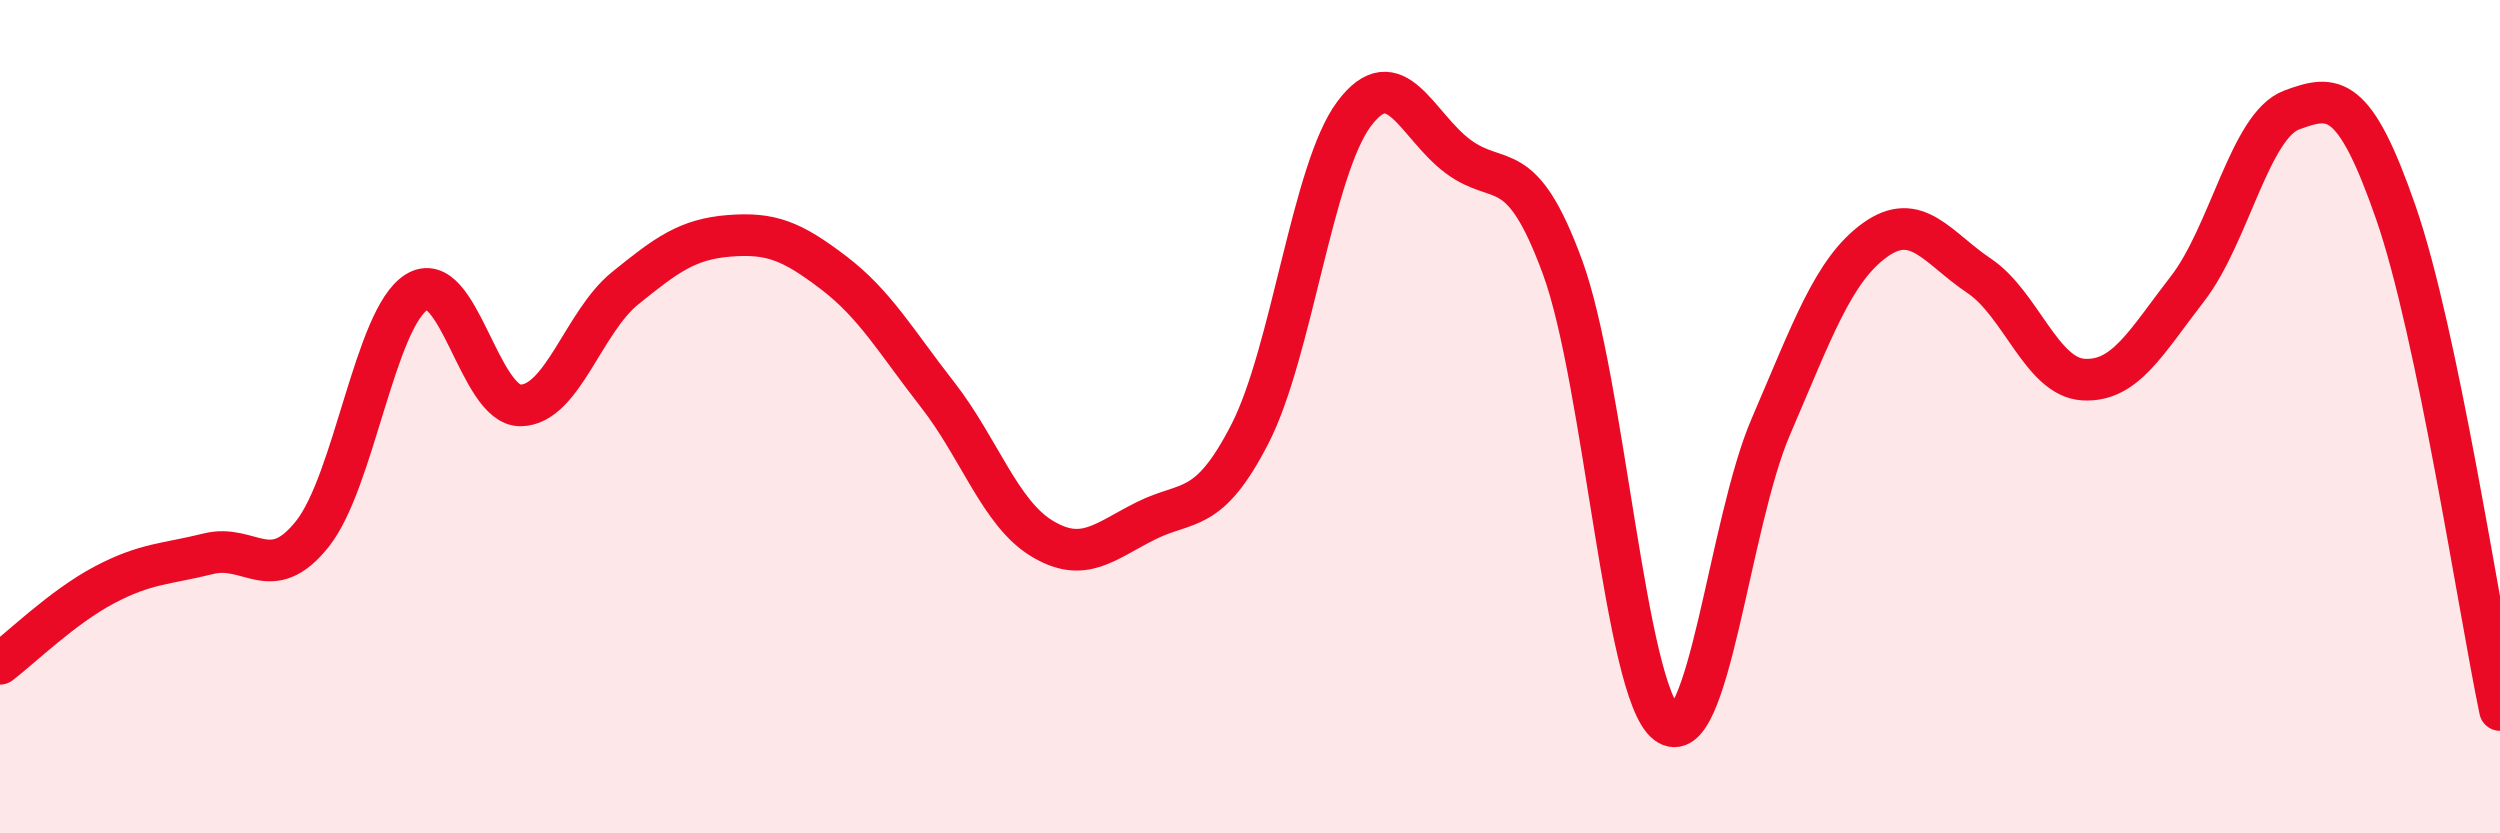
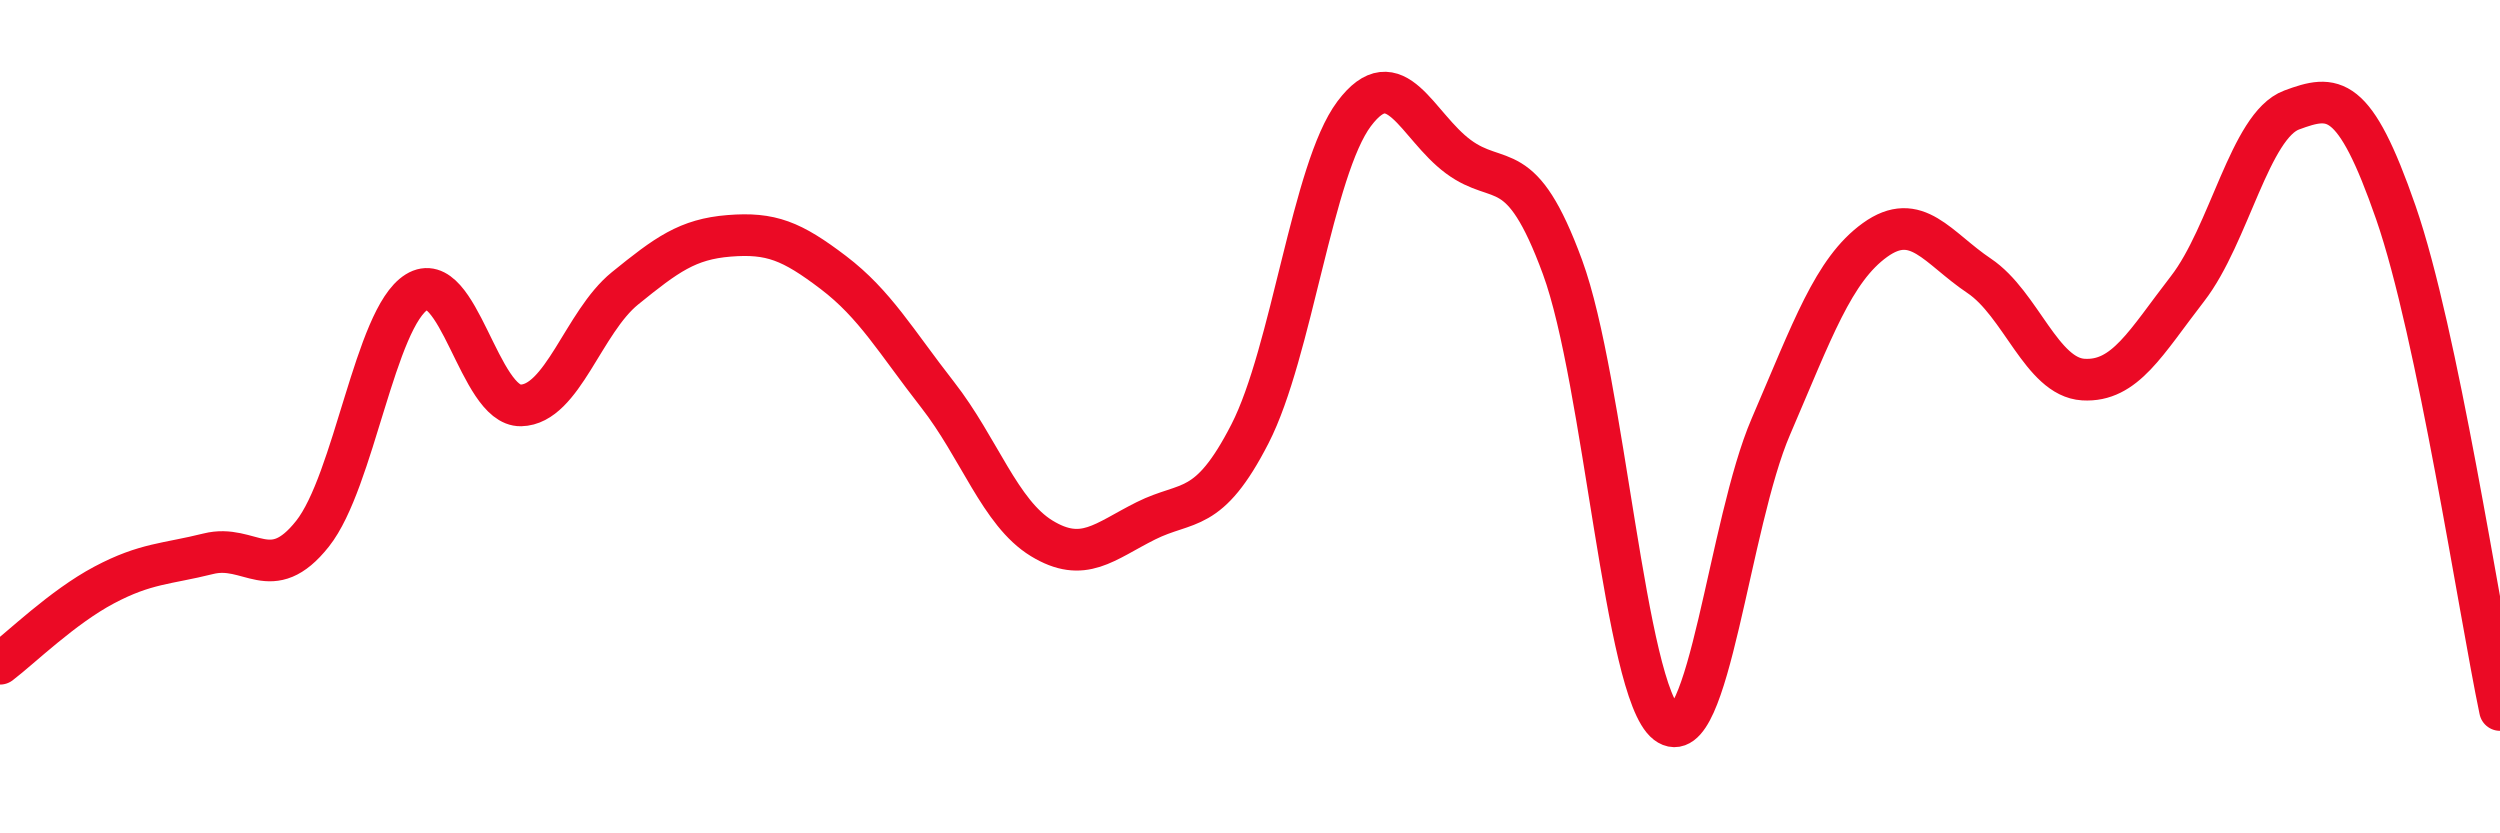
<svg xmlns="http://www.w3.org/2000/svg" width="60" height="20" viewBox="0 0 60 20">
-   <path d="M 0,15.93 C 0.5,15.55 1.5,14.57 2.5,14.04 C 3.5,13.51 4,13.54 5,13.29 C 6,13.04 6.5,14.07 7.5,12.81 C 8.5,11.55 9,7.63 10,7.01 C 11,6.39 11.5,9.75 12.5,9.73 C 13.5,9.71 14,7.73 15,6.92 C 16,6.11 16.5,5.74 17.5,5.66 C 18.5,5.58 19,5.78 20,6.54 C 21,7.3 21.5,8.19 22.5,9.47 C 23.5,10.75 24,12.31 25,12.92 C 26,13.53 26.5,13 27.5,12.5 C 28.5,12 29,12.36 30,10.41 C 31,8.46 31.5,4.06 32.5,2.73 C 33.5,1.4 34,3.02 35,3.76 C 36,4.5 36.5,3.69 37.5,6.41 C 38.5,9.13 39,16.59 40,17.36 C 41,18.13 41.5,12.56 42.5,10.24 C 43.5,7.92 44,6.48 45,5.76 C 46,5.04 46.5,5.95 47.5,6.62 C 48.5,7.29 49,9.05 50,9.11 C 51,9.17 51.5,8.22 52.5,6.93 C 53.5,5.64 54,3.01 55,2.64 C 56,2.27 56.5,2.22 57.5,5.1 C 58.5,7.98 59.5,14.65 60,17.04L60 20L0 20Z" fill="#EB0A25" opacity="0.1" stroke-linecap="round" stroke-linejoin="round" />
  <path d="M 0,15.93 C 0.5,15.55 1.5,14.57 2.5,14.04 C 3.5,13.51 4,13.54 5,13.29 C 6,13.04 6.5,14.07 7.5,12.81 C 8.5,11.55 9,7.63 10,7.01 C 11,6.39 11.5,9.75 12.5,9.73 C 13.5,9.71 14,7.73 15,6.92 C 16,6.11 16.5,5.74 17.5,5.66 C 18.5,5.58 19,5.78 20,6.54 C 21,7.3 21.5,8.19 22.5,9.47 C 23.5,10.75 24,12.31 25,12.92 C 26,13.53 26.5,13 27.5,12.5 C 28.5,12 29,12.36 30,10.41 C 31,8.46 31.5,4.06 32.5,2.73 C 33.5,1.4 34,3.02 35,3.76 C 36,4.5 36.5,3.69 37.5,6.41 C 38.5,9.13 39,16.59 40,17.36 C 41,18.13 41.5,12.56 42.5,10.24 C 43.5,7.92 44,6.48 45,5.76 C 46,5.04 46.5,5.95 47.5,6.62 C 48.5,7.29 49,9.05 50,9.11 C 51,9.17 51.5,8.22 52.5,6.93 C 53.5,5.64 54,3.01 55,2.64 C 56,2.27 56.5,2.22 57.5,5.1 C 58.5,7.98 59.5,14.65 60,17.04" stroke="#EB0A25" stroke-width="1" fill="none" stroke-linecap="round" stroke-linejoin="round" />
</svg>